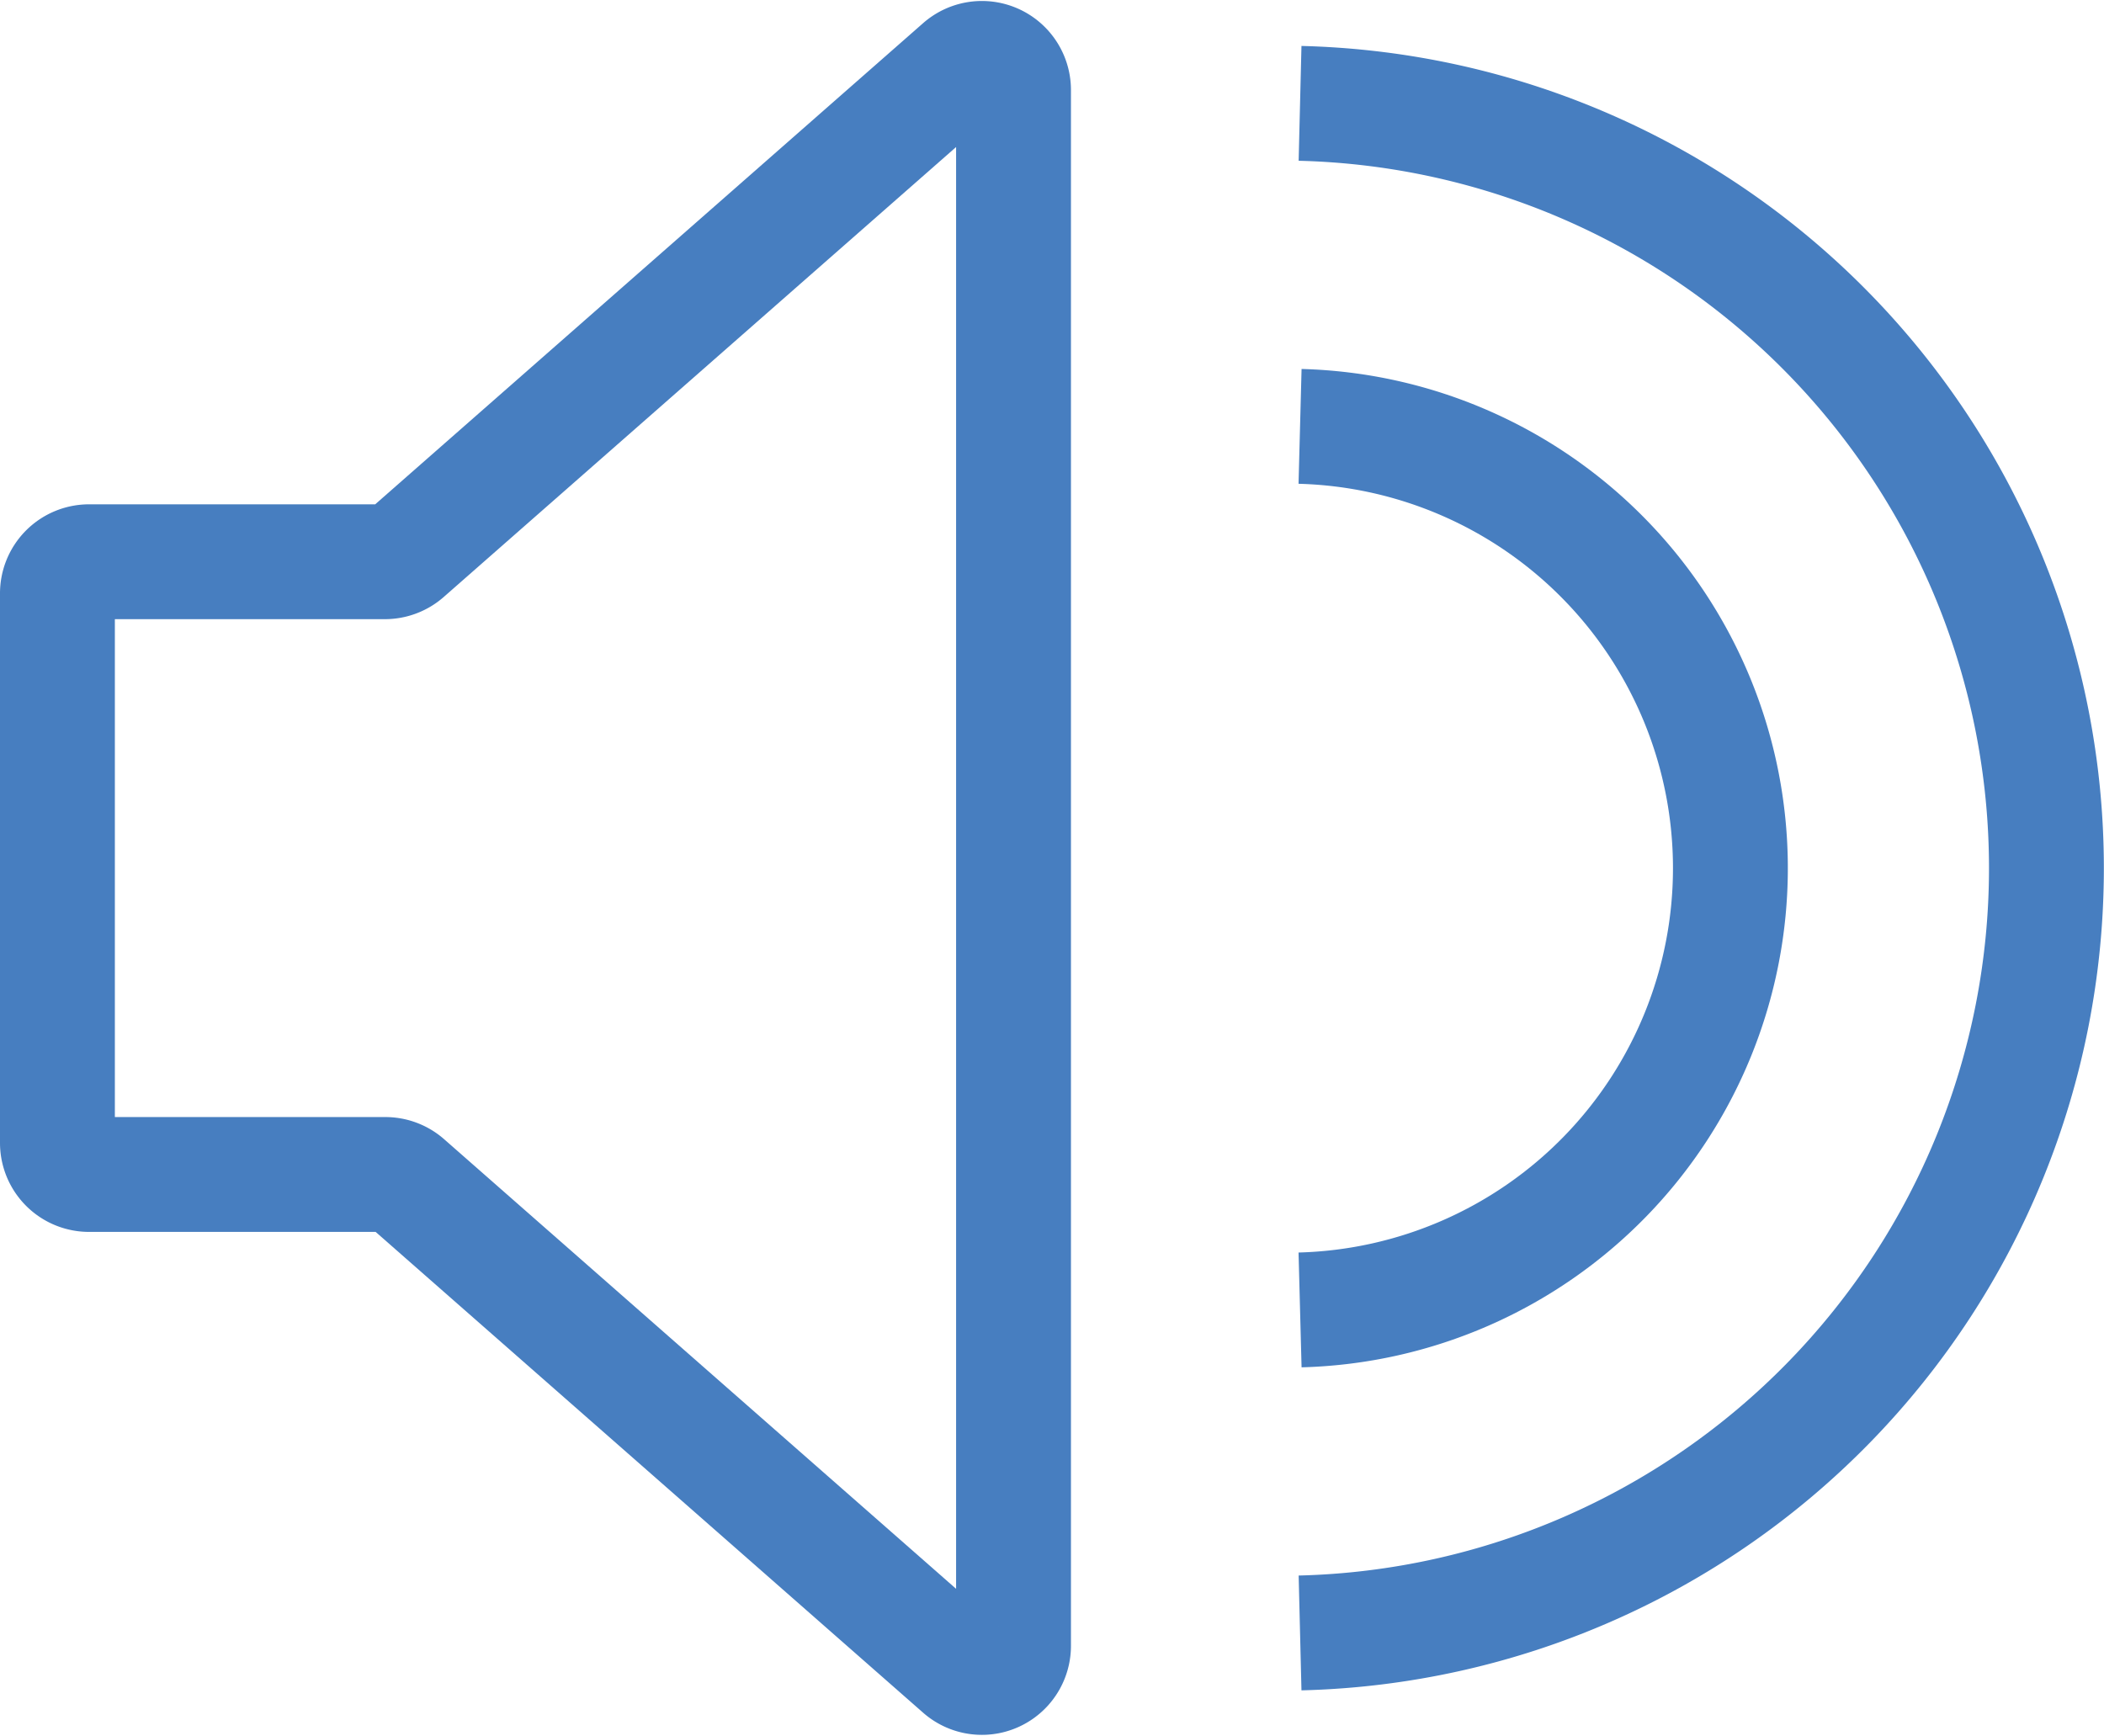
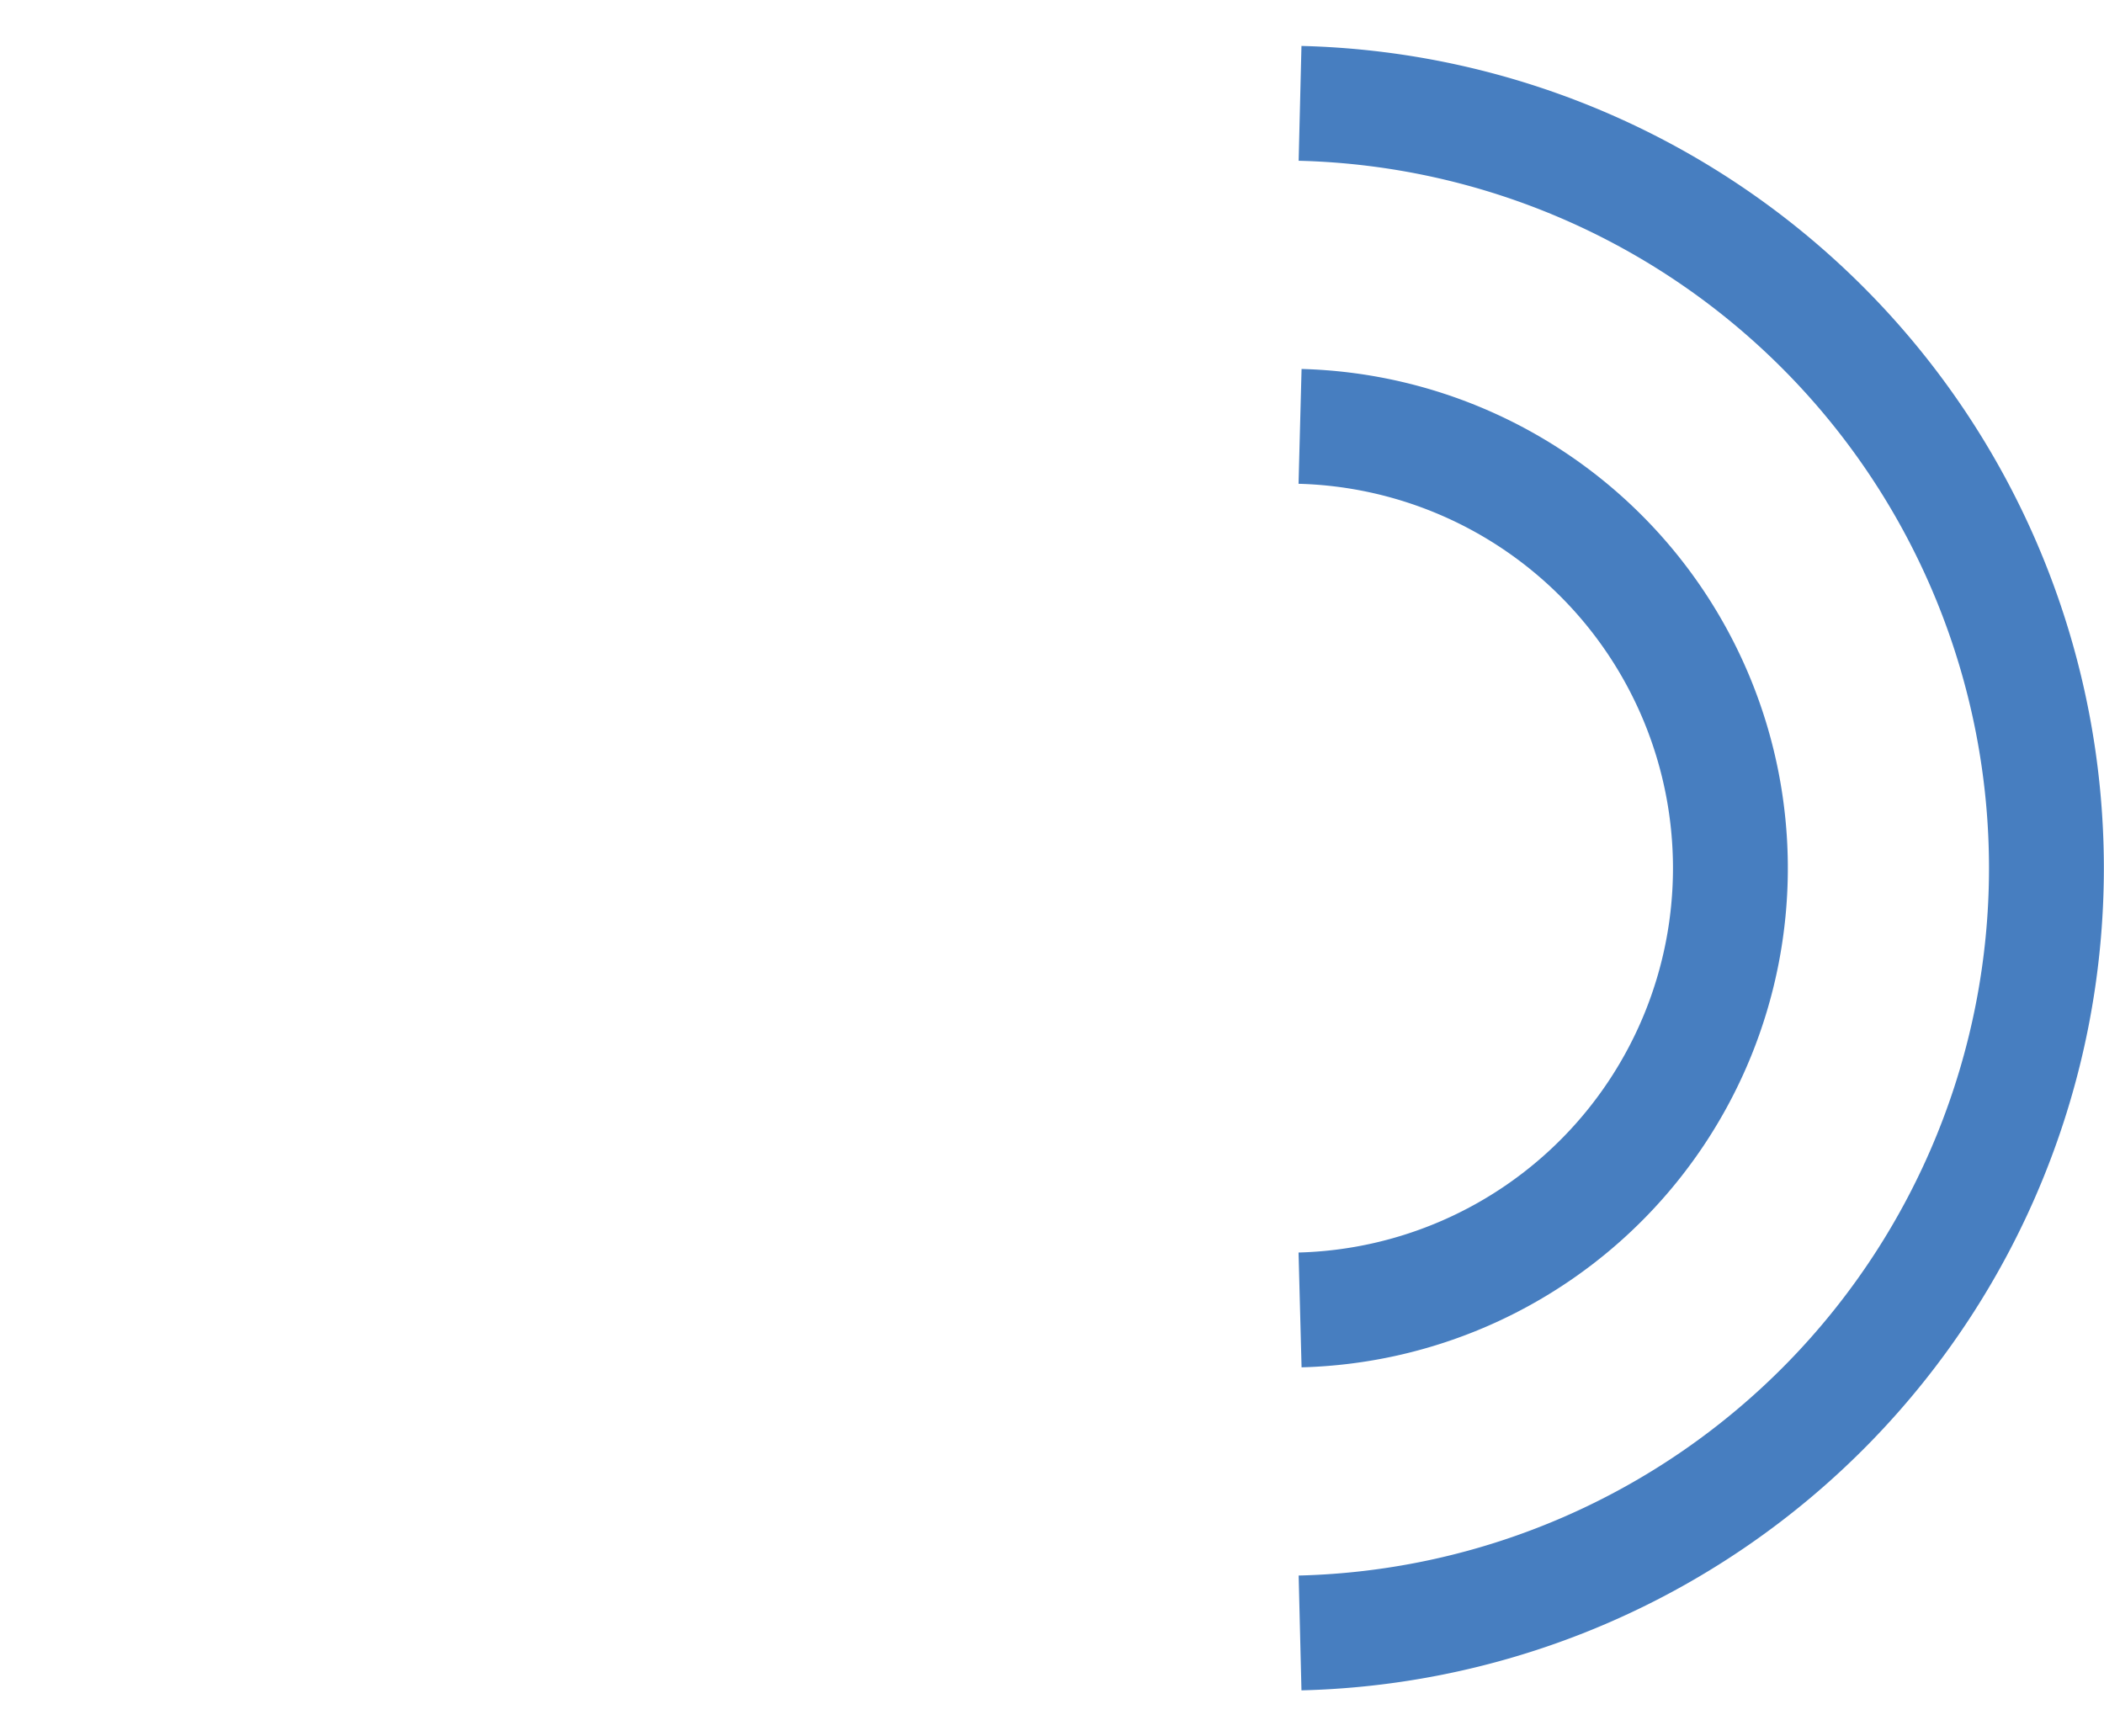
<svg xmlns="http://www.w3.org/2000/svg" width="27.477" height="22.678" viewBox="0 0 27.477 22.678">
  <g id="Group_21" data-name="Group 21" transform="translate(0.75 0.765)">
-     <path id="Path_83" data-name="Path 83" d="M409.294,314.772h-3.866a.413.413,0,0,0-.413.413v7.177a.413.413,0,0,0,.413.413h3.866a.415.415,0,0,1,.273.1l7.248,6.366a.413.413,0,0,0,.686-.31v-20.32a.413.413,0,0,0-.686-.31l-7.248,6.366A.415.415,0,0,1,409.294,314.772Z" transform="translate(-405.015 -308.2)" fill="none" stroke="#477EC0" stroke-miterlimit="10" stroke-width="1.5" />
    <path id="Path_84" data-name="Path 84" d="M442.635,361.131" transform="translate(-427.064 -339.222)" fill="none" stroke="#477EC0" stroke-miterlimit="10" stroke-width="1.5" />
    <path id="Path_85" data-name="Path 85" d="M444.222,329.591a9.992,9.992,0,0,0,0-19.978" transform="translate(-427.994 -309.028)" fill="none" stroke="#477EC0" stroke-miterlimit="10" stroke-width="1.5" />
    <path id="Path_86" data-name="Path 86" d="M444.222,331.346a5.772,5.772,0,0,0,0-11.54" transform="translate(-427.994 -315.002)" fill="none" stroke="#477EC0" stroke-miterlimit="10" stroke-width="1.5" />
  </g>
</svg>